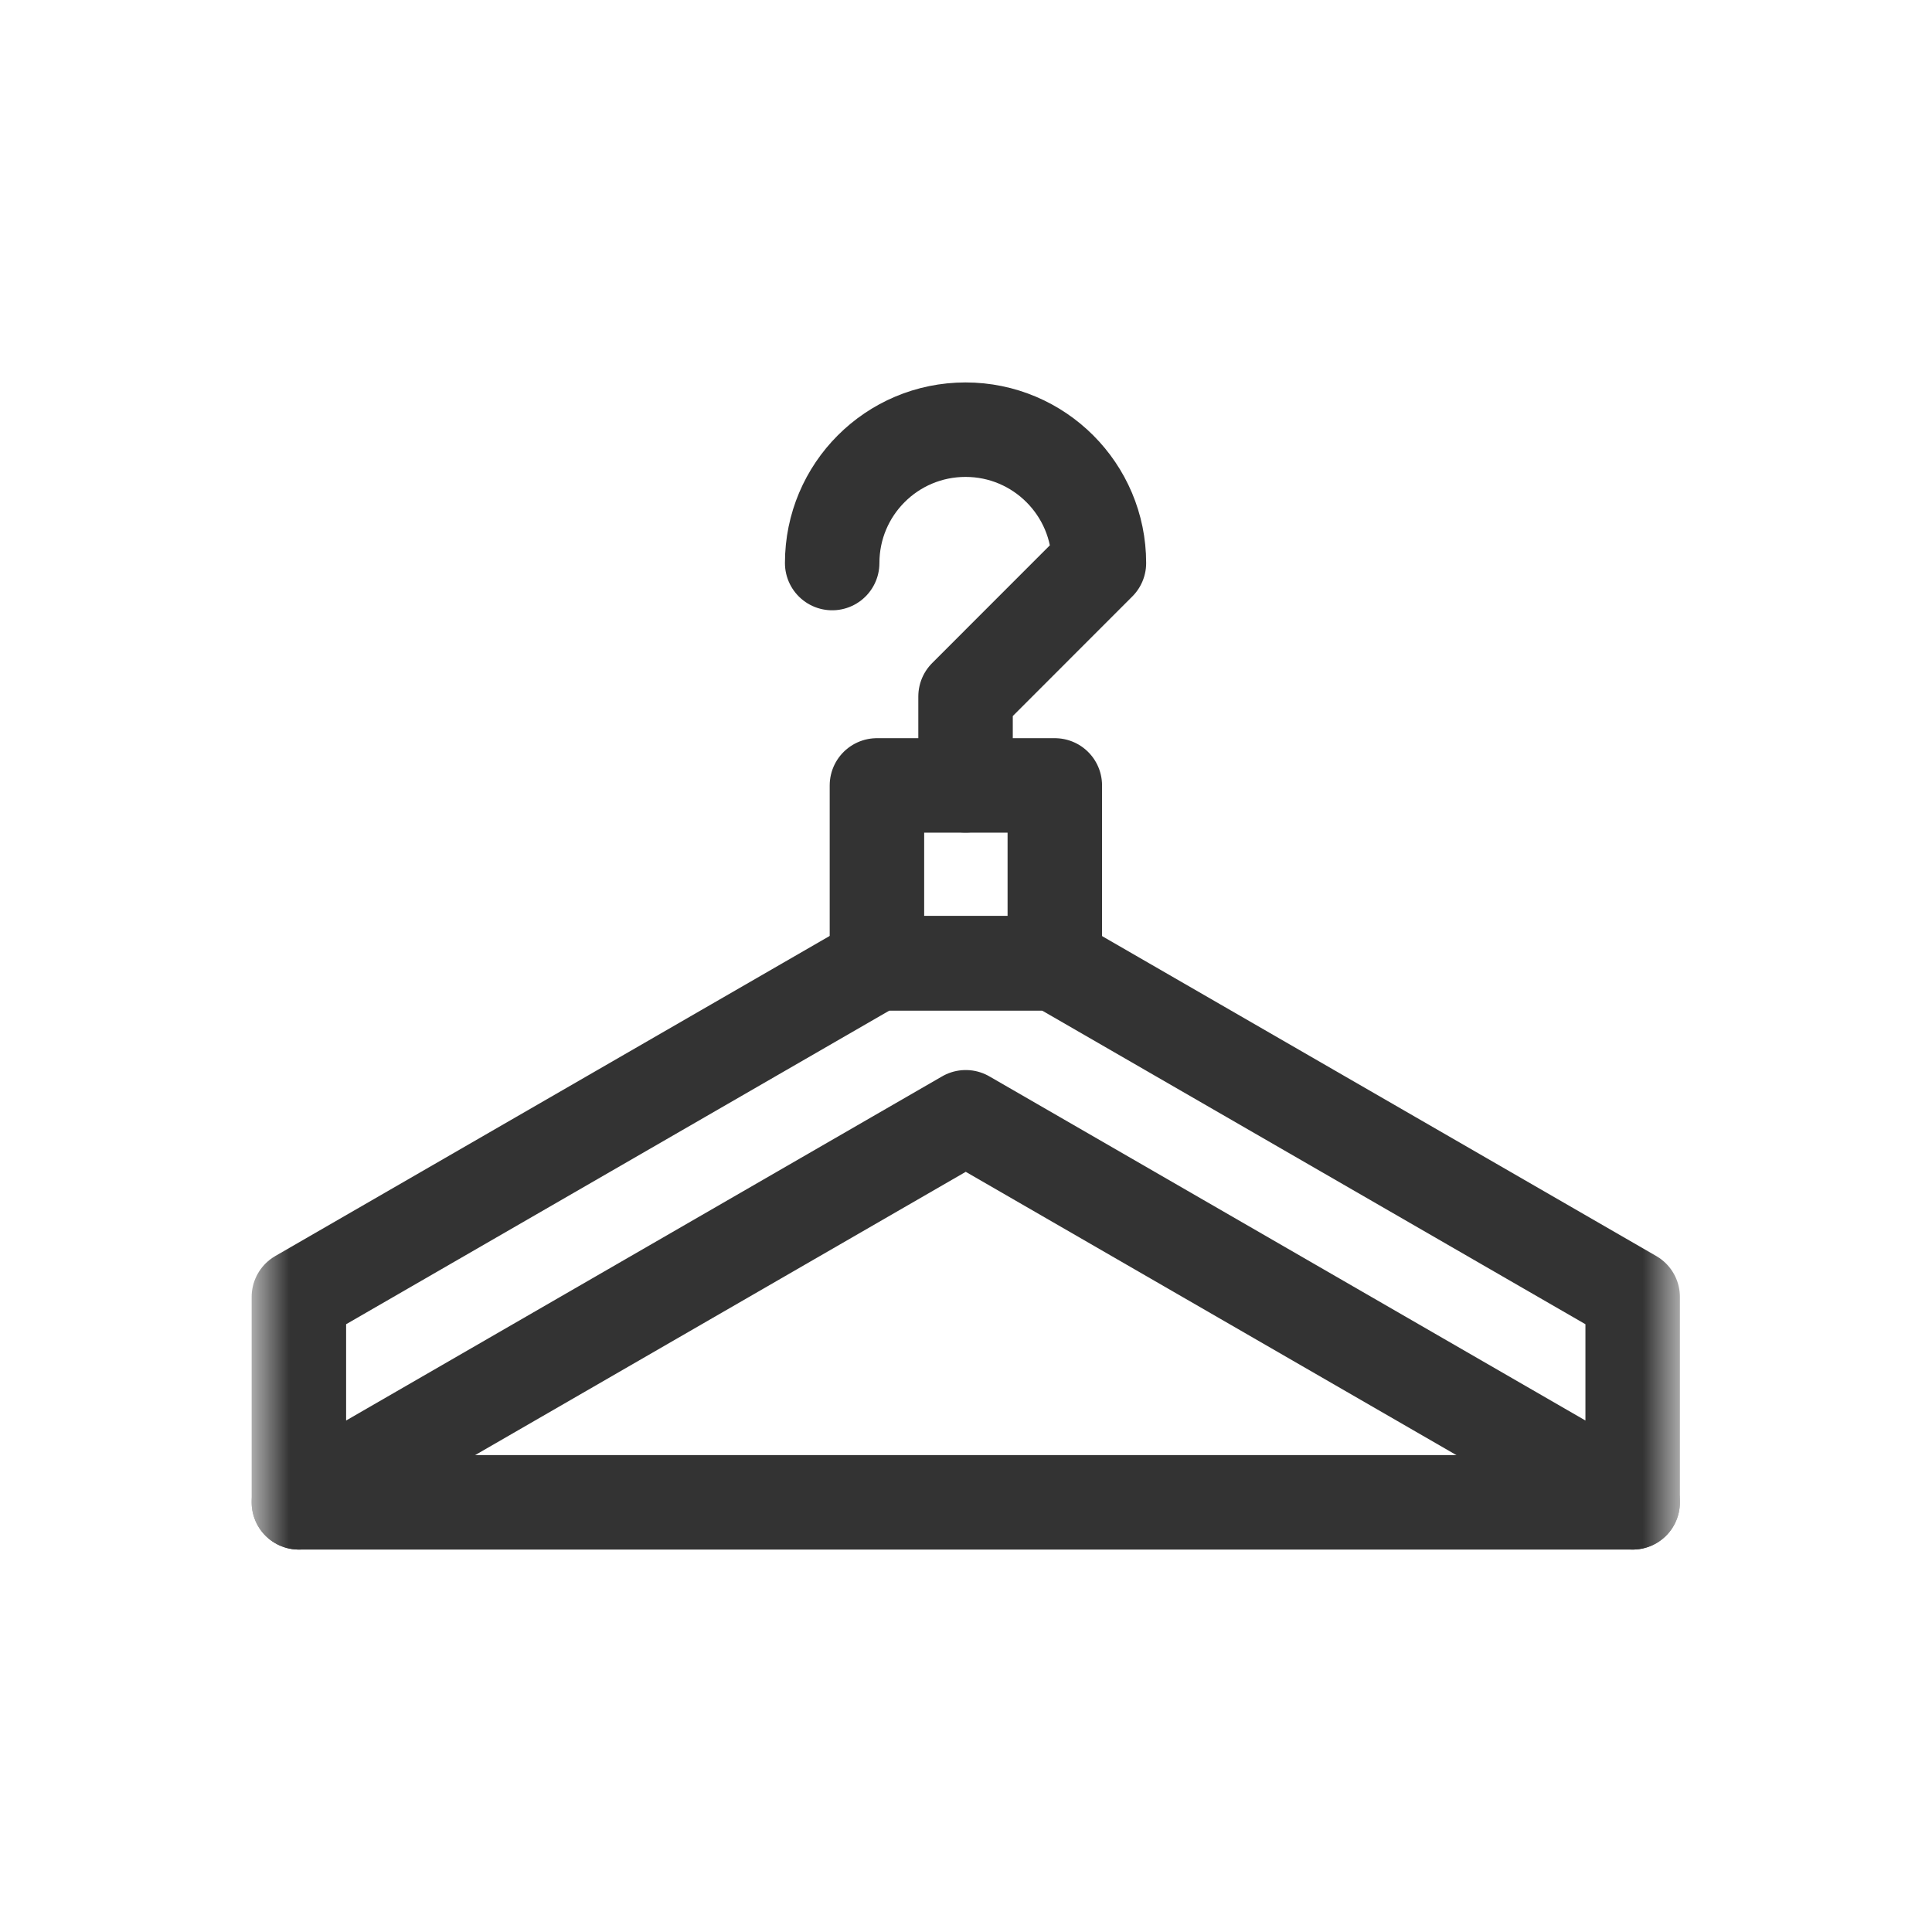
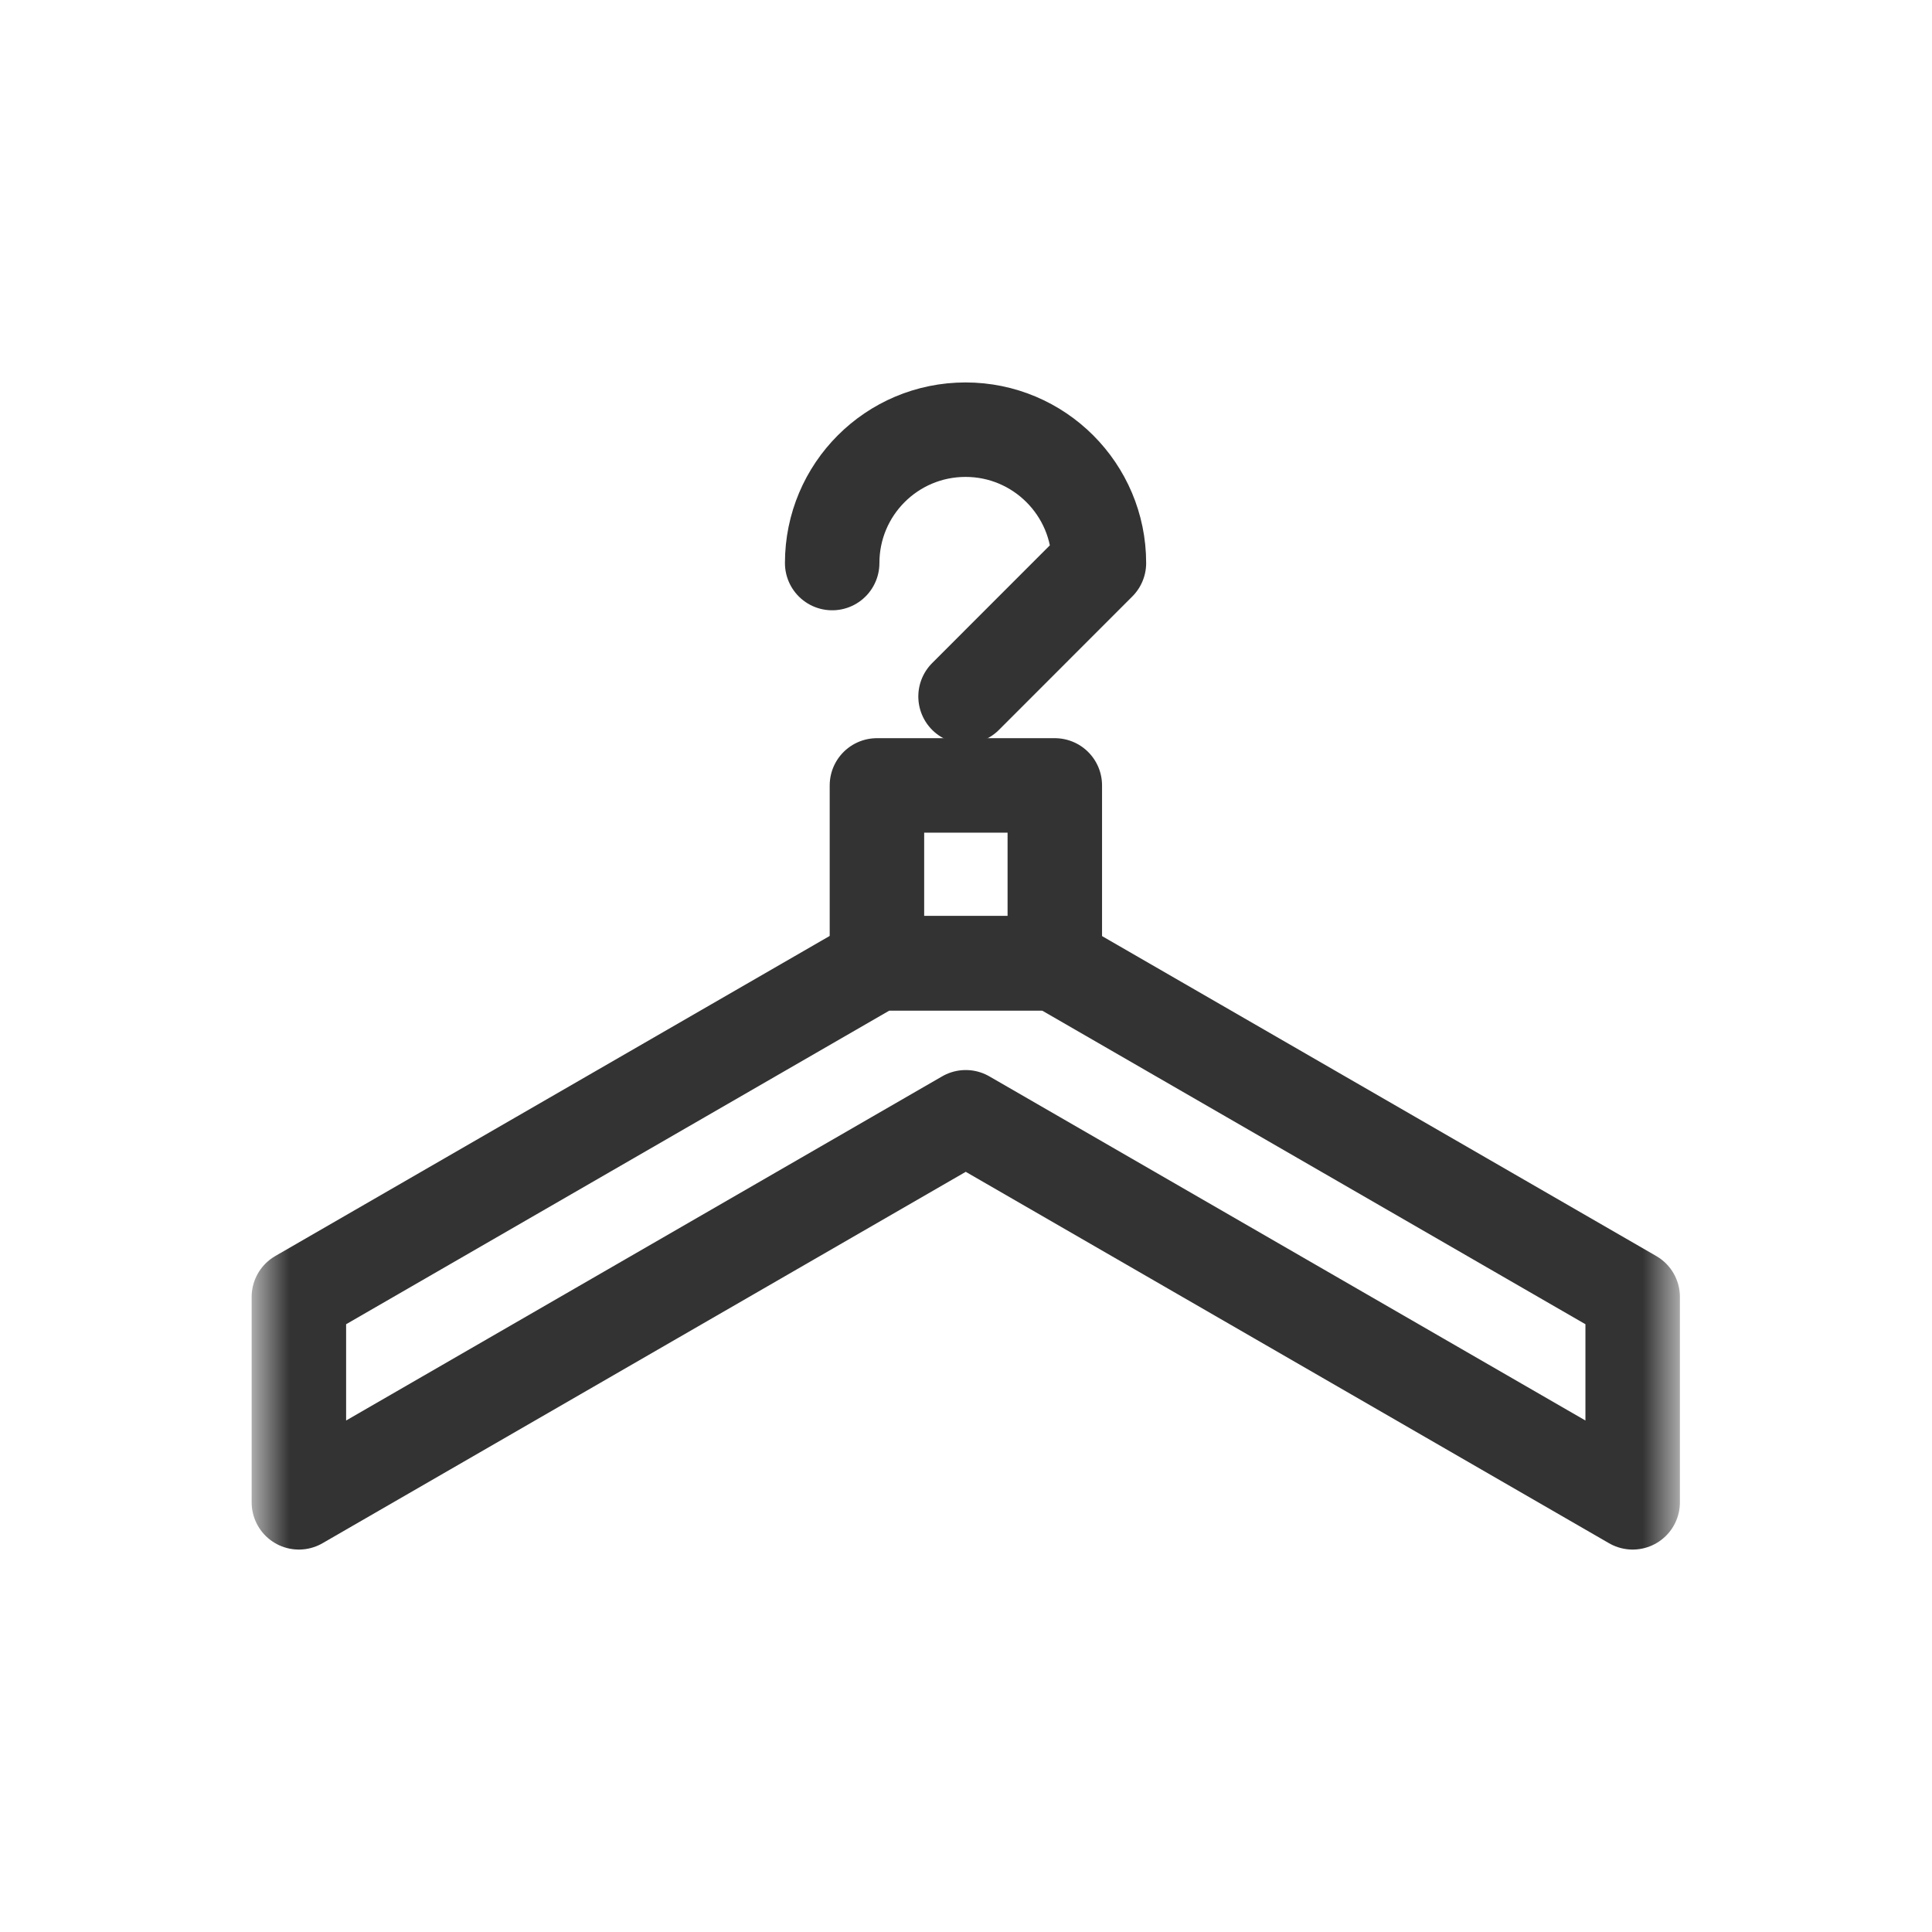
<svg xmlns="http://www.w3.org/2000/svg" width="30" height="30" viewBox="0 0 30 30" fill="none">
  <mask id="mask0_534_297" style="mask-type:luminance" maskUnits="userSpaceOnUse" x="4" y="4" width="22" height="22">
    <path d="M4 4H26V26H4V4Z" fill="white" />
  </mask>
  <g mask="url(#mask0_534_297)">
-     <path d="M12.922 8.743C12.922 7.6 13.847 6.672 14.993 6.672C16.136 6.672 17.064 7.6 17.064 8.743L14.993 10.815V12.195" stroke="#333333" stroke-width="1.467" stroke-miterlimit="10" stroke-linecap="round" stroke-linejoin="round" />
+     <path d="M12.922 8.743C12.922 7.6 13.847 6.672 14.993 6.672C16.136 6.672 17.064 7.6 17.064 8.743L14.993 10.815" stroke="#333333" stroke-width="1.467" stroke-miterlimit="10" stroke-linecap="round" stroke-linejoin="round" />
    <path d="M13.617 14.957H16.379V12.196H13.617V14.957Z" stroke="#333333" stroke-width="1.467" stroke-miterlimit="10" stroke-linecap="round" stroke-linejoin="round" />
    <path d="M13.615 14.958H16.377L25.352 20.139V23.328L14.996 17.349L4.641 23.328V20.139L13.615 14.958Z" stroke="#333333" stroke-width="1.467" stroke-miterlimit="10" stroke-linecap="round" stroke-linejoin="round" />
-     <path d="M4.641 23.328H25.352" stroke="#333333" stroke-width="1.467" stroke-miterlimit="10" stroke-linecap="round" stroke-linejoin="round" />
  </g>
</svg>